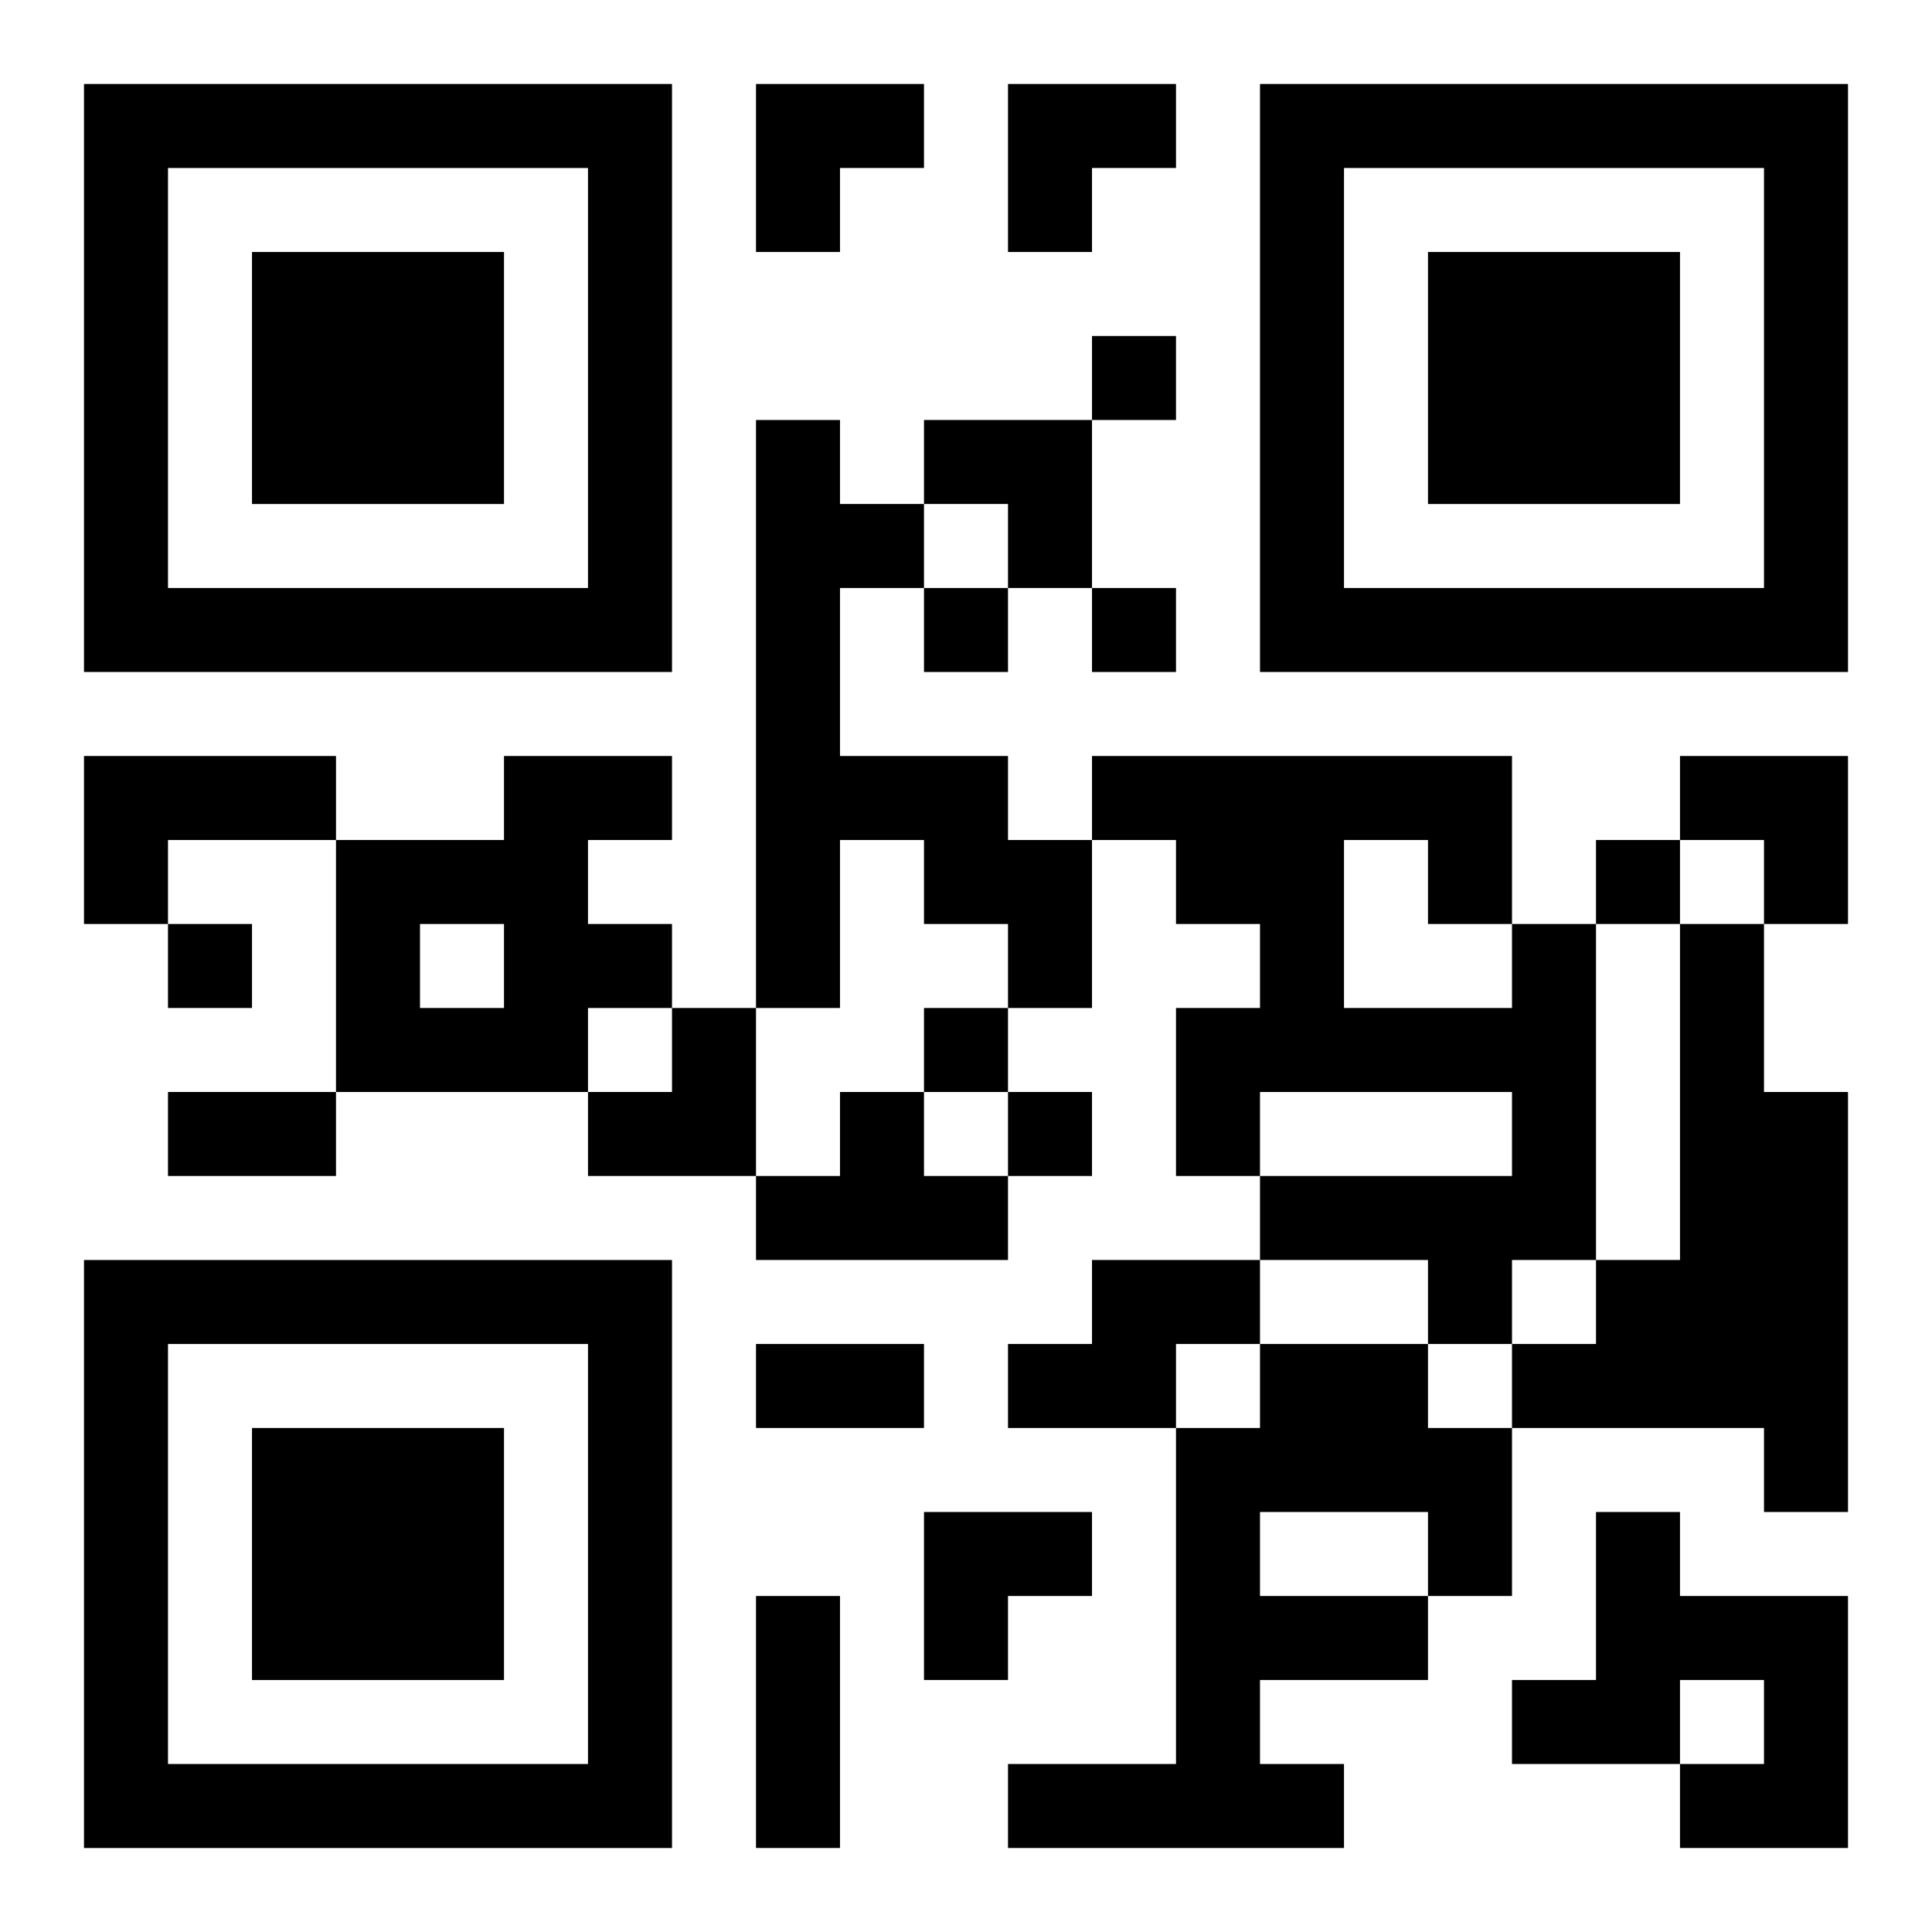
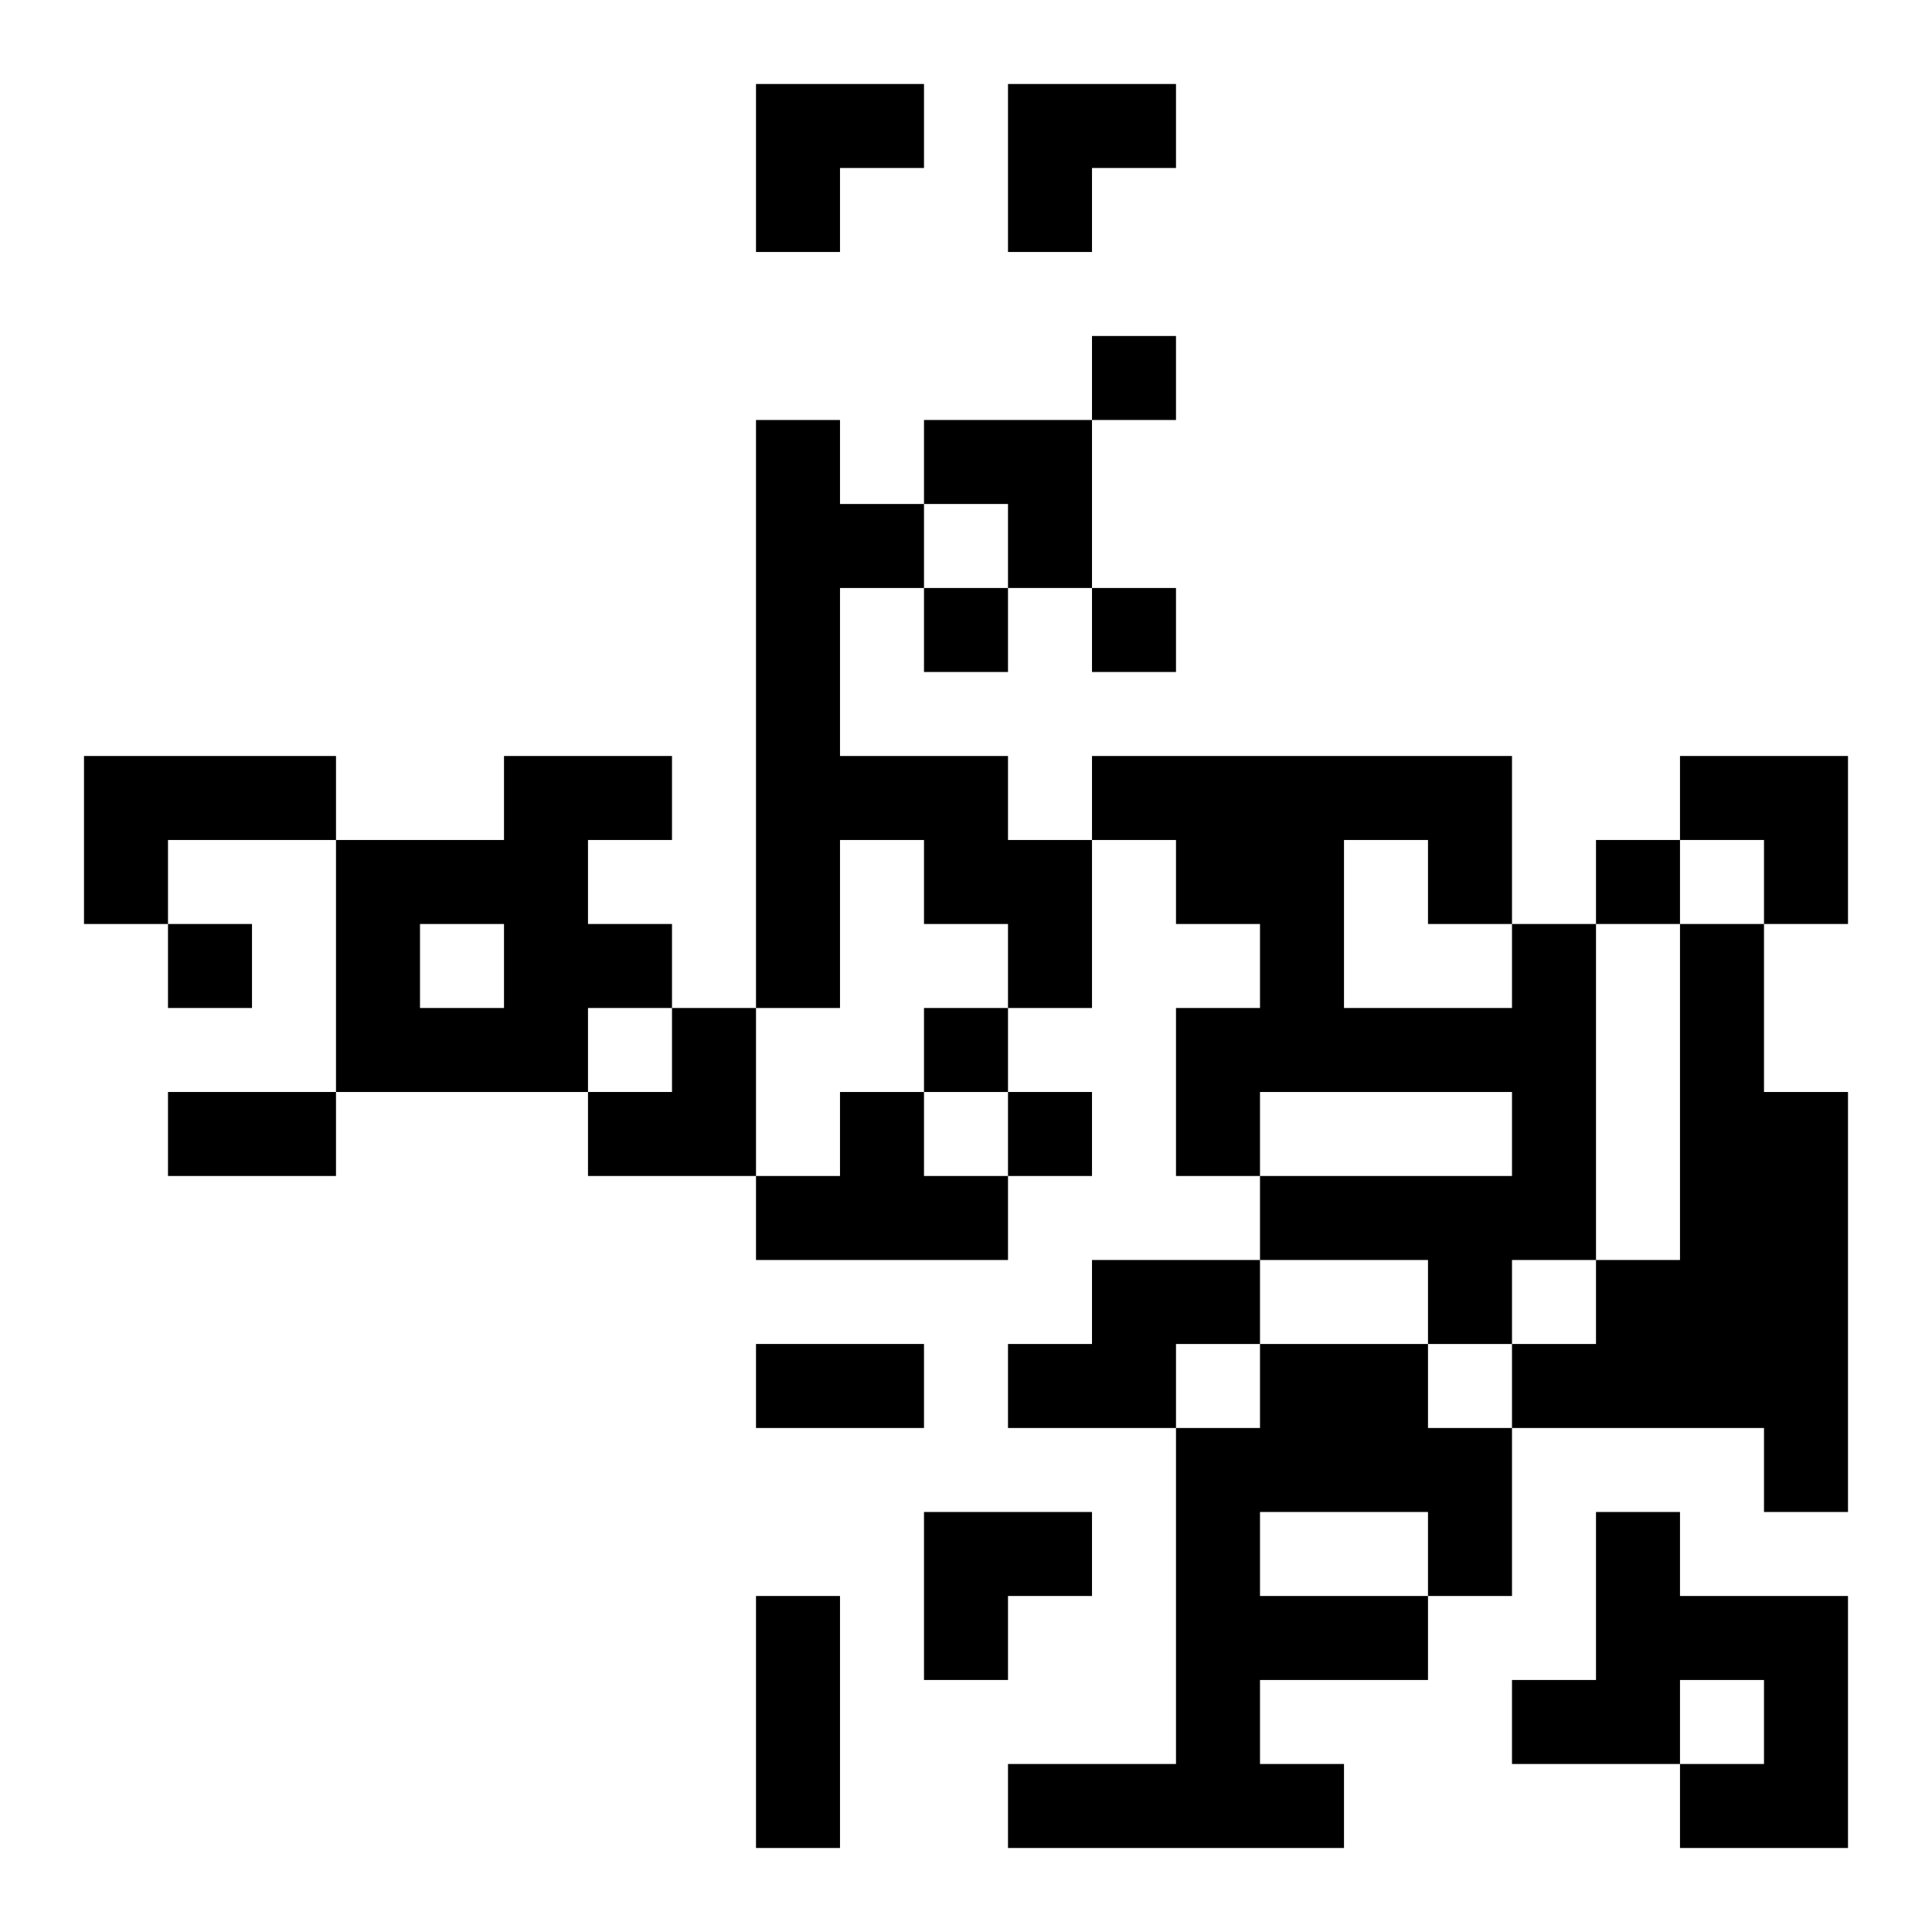
<svg xmlns="http://www.w3.org/2000/svg" xmlns:xlink="http://www.w3.org/1999/xlink" width="250" height="250" baseProfile="full" version="1.1" viewBox="-1 -1 23 23">
  <symbol id="a">
-     <path d="m0 7v7h7v-7h-7zm1 1h5v5h-5v-5zm1 1v3h3v-3h-3z" />
-   </symbol>
+     </symbol>
  <use y="-7" xlink:href="#a" />
  <use y="7" xlink:href="#a" />
  <use x="14" y="-7" xlink:href="#a" />
  <path d="m8 4h1v1h1v1h-1v2h2v1h1v2h-1v-1h-1v-1h-1v2h-1v-7m-8 4h3v1h-2v1h-1v-2m5 0h2v1h-1v1h1v1h-1v1h-3v-3h2v-1m-1 2v1h1v-1h-1m13 0h1v4h-1v1h-1v-1h-2v-1h3v-1h-3v1h-1v-2h1v-1h-1v-1h-1v-1h5v2m-2-1v2h2v-1h-1v-1h-1m4 1h1v2h1v5h-1v-1h-3v-1h1v-1h1v-4m-10 2h1v1h1v1h-3v-1h1v-1m3 2h2v1h-1v1h-2v-1h1v-1m2 1h2v1h1v2h-1v1h-2v1h1v1h-4v-1h2v-4h1v-1m0 2v1h2v-1h-2m4 0h1v1h2v3h-2v-1h1v-1h-1v1h-2v-1h1v-2m-6-14v1h1v-1h-1m-2 3v1h1v-1h-1m2 0v1h1v-1h-1m6 3v1h1v-1h-1m-17 1v1h1v-1h-1m9 1v1h1v-1h-1m1 1v1h1v-1h-1m-10 0h2v1h-2v-1m7 3h2v1h-2v-1m0 3h1v3h-1v-3m0-18h2v1h-1v1h-1zm3 0h2v1h-1v1h-1zm-1 4h2v2h-1v-1h-1zm9 4h2v2h-1v-1h-1zm-13 3m1 0h1v2h-2v-1h1zm3 6h2v1h-1v1h-1z" />
</svg>